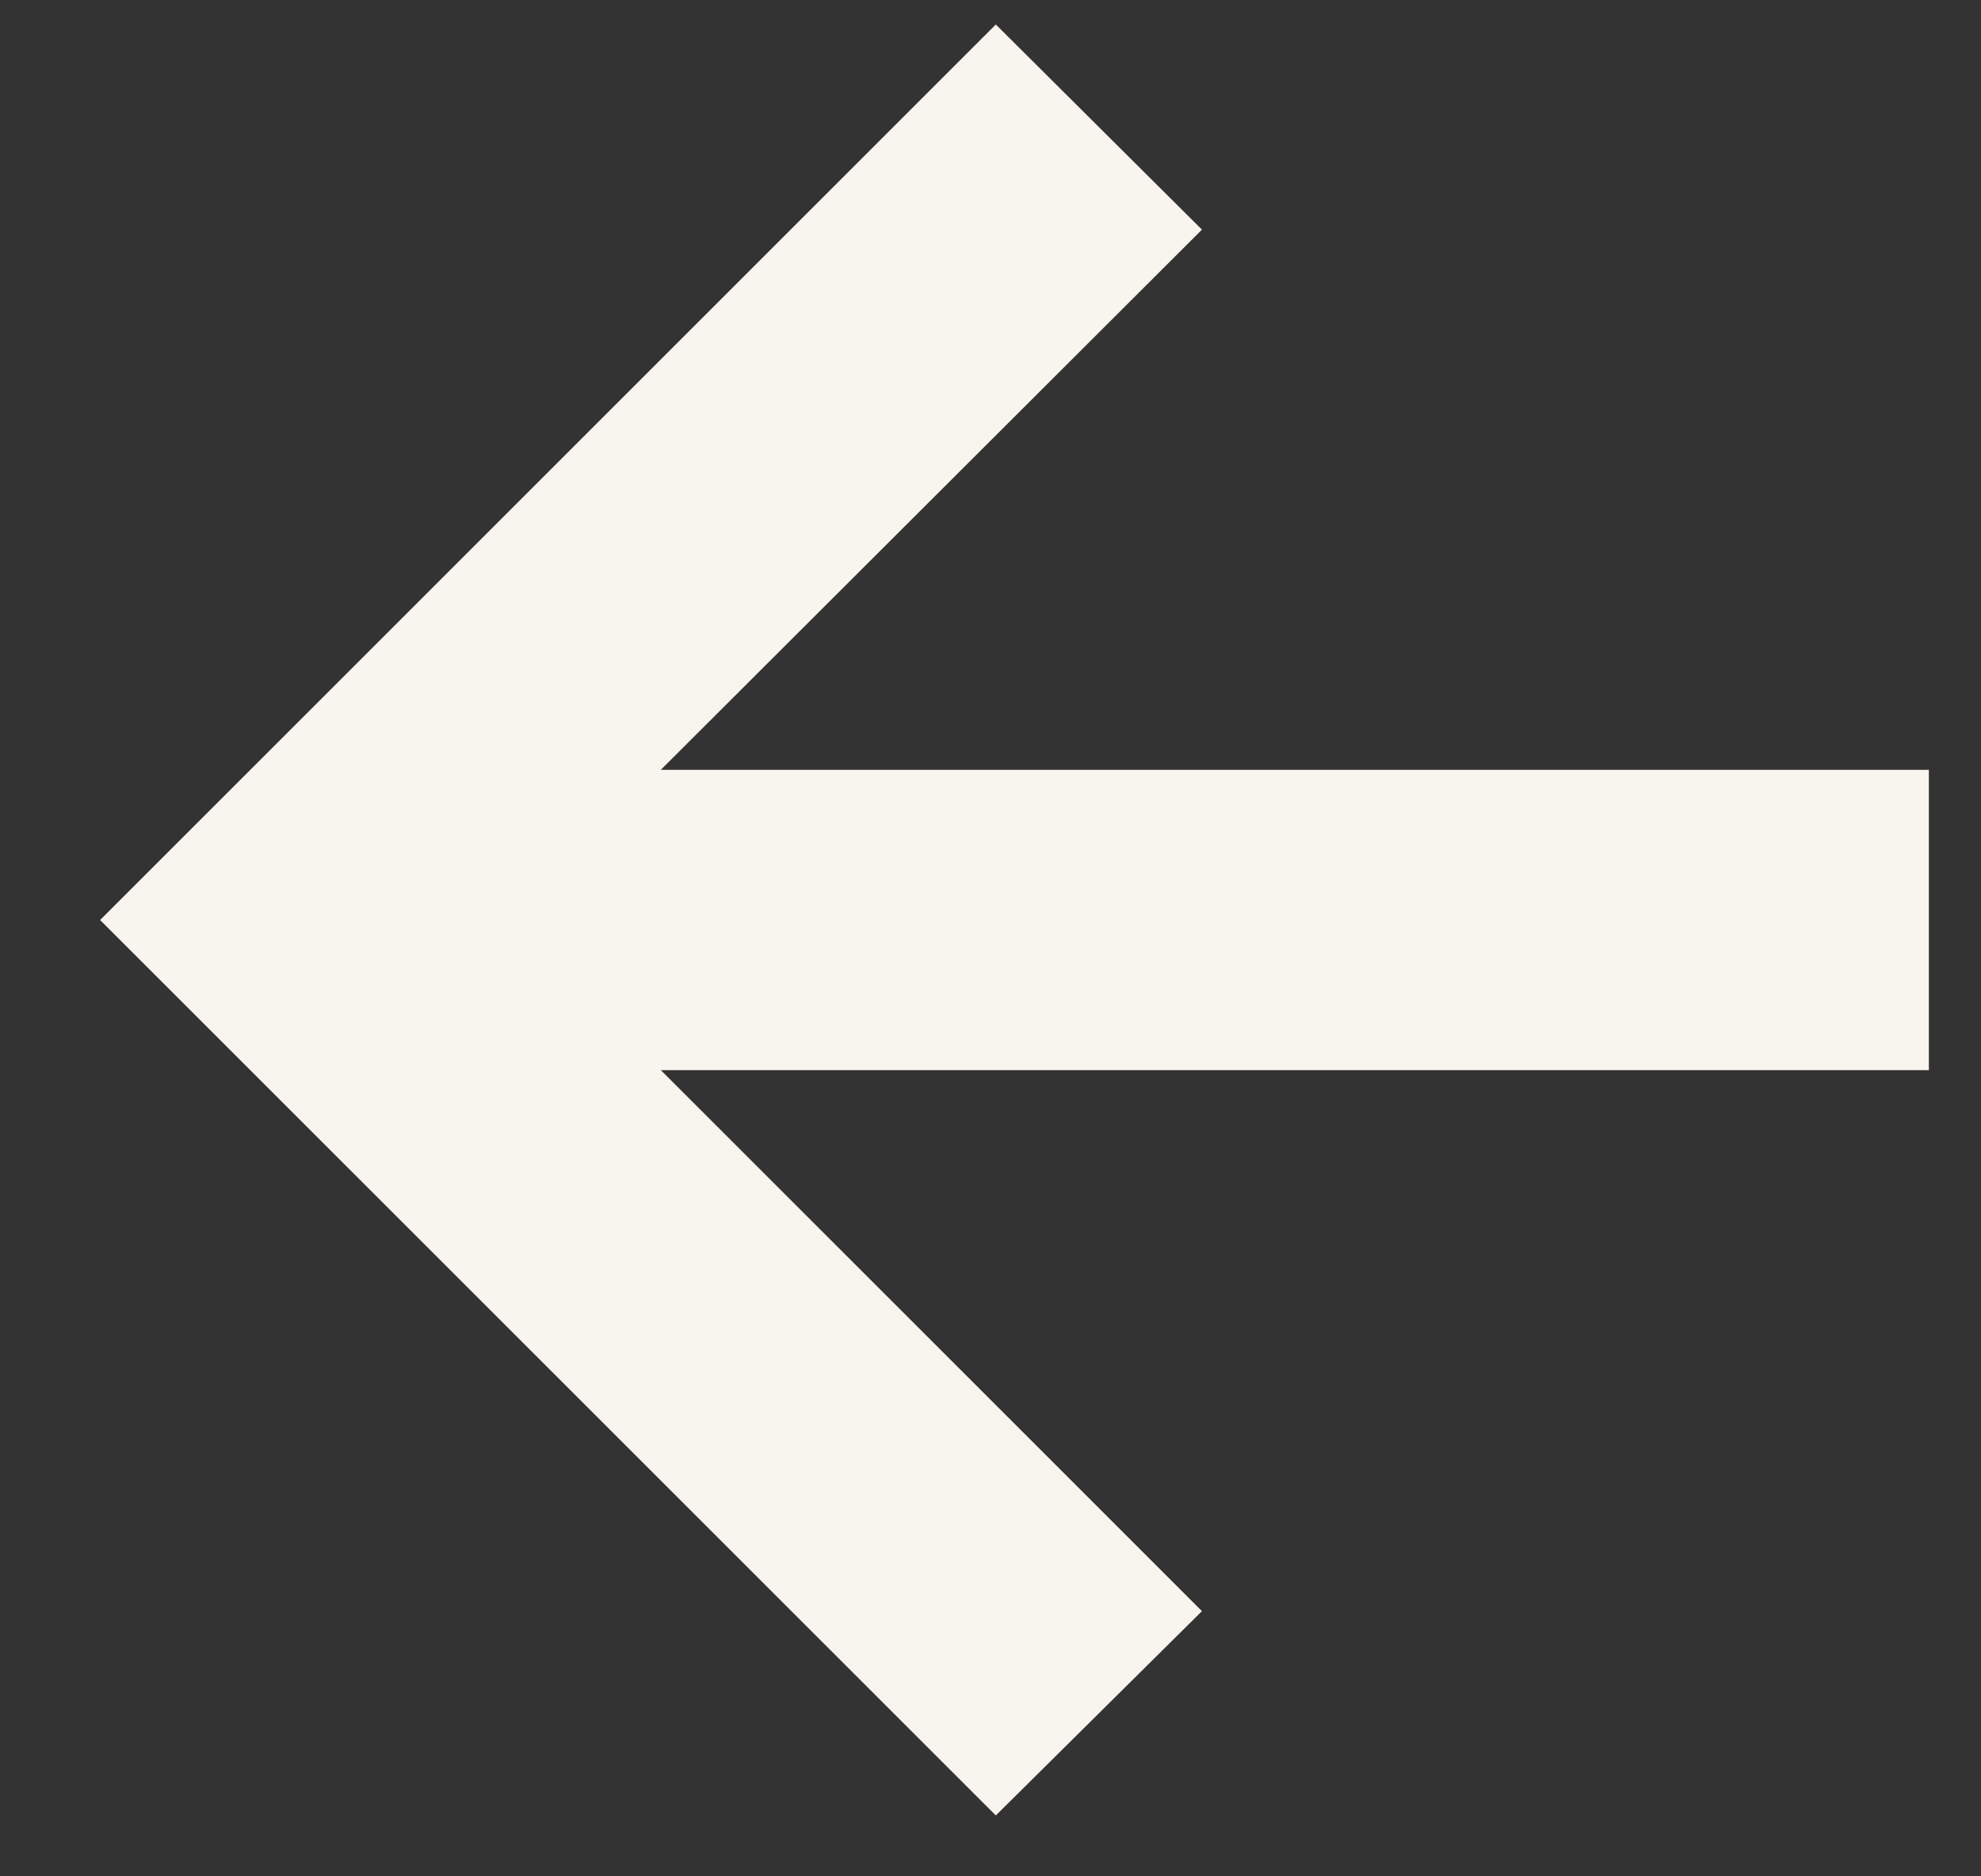
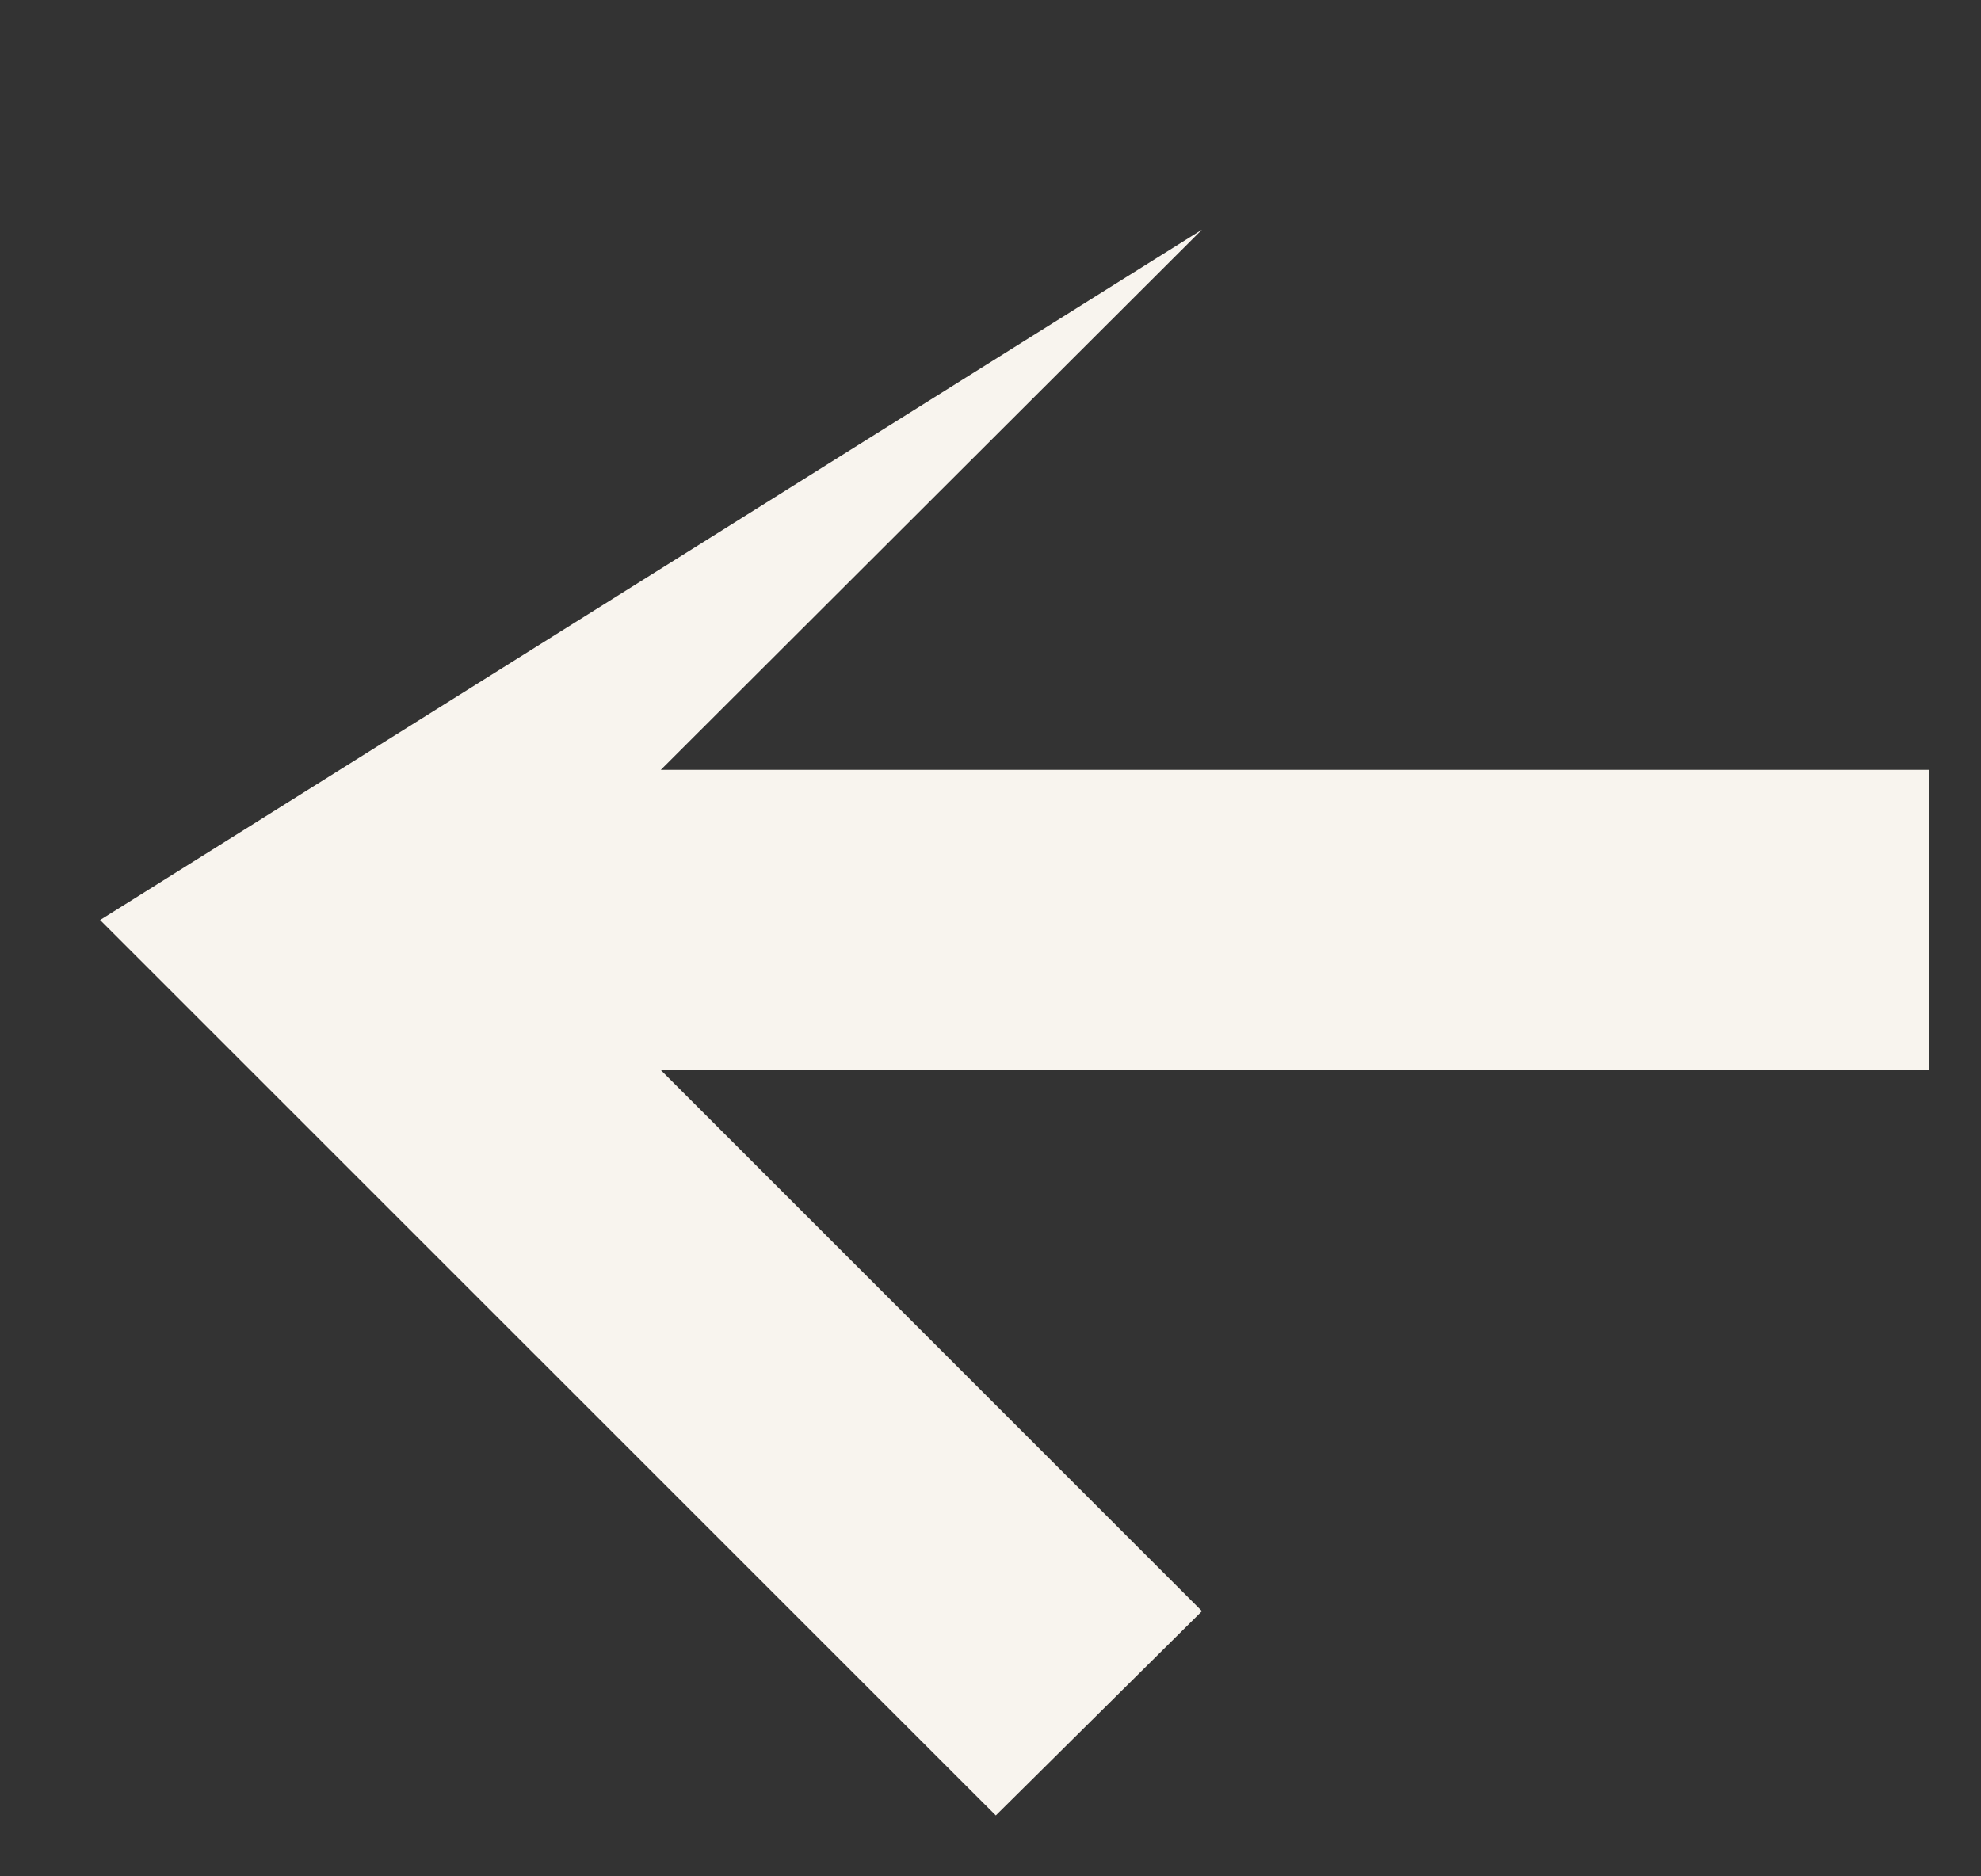
<svg xmlns="http://www.w3.org/2000/svg" width="19" height="18" viewBox="0 0 19 18" fill="none">
  <rect x="0" y="0" width="19" height="18" fill="#333333" stroke="none" />
-   <path d="M9.551 17.416L11.528 15.456L6.338 10.266H18.5V7.385H6.338L11.528 2.203L9.551 0.235L0.96 8.826L9.551 17.416Z" fill="#F8F4EE" />
+   <path d="M9.551 17.416L11.528 15.456L6.338 10.266H18.5V7.385H6.338L11.528 2.203L0.96 8.826L9.551 17.416Z" fill="#F8F4EE" />
</svg>